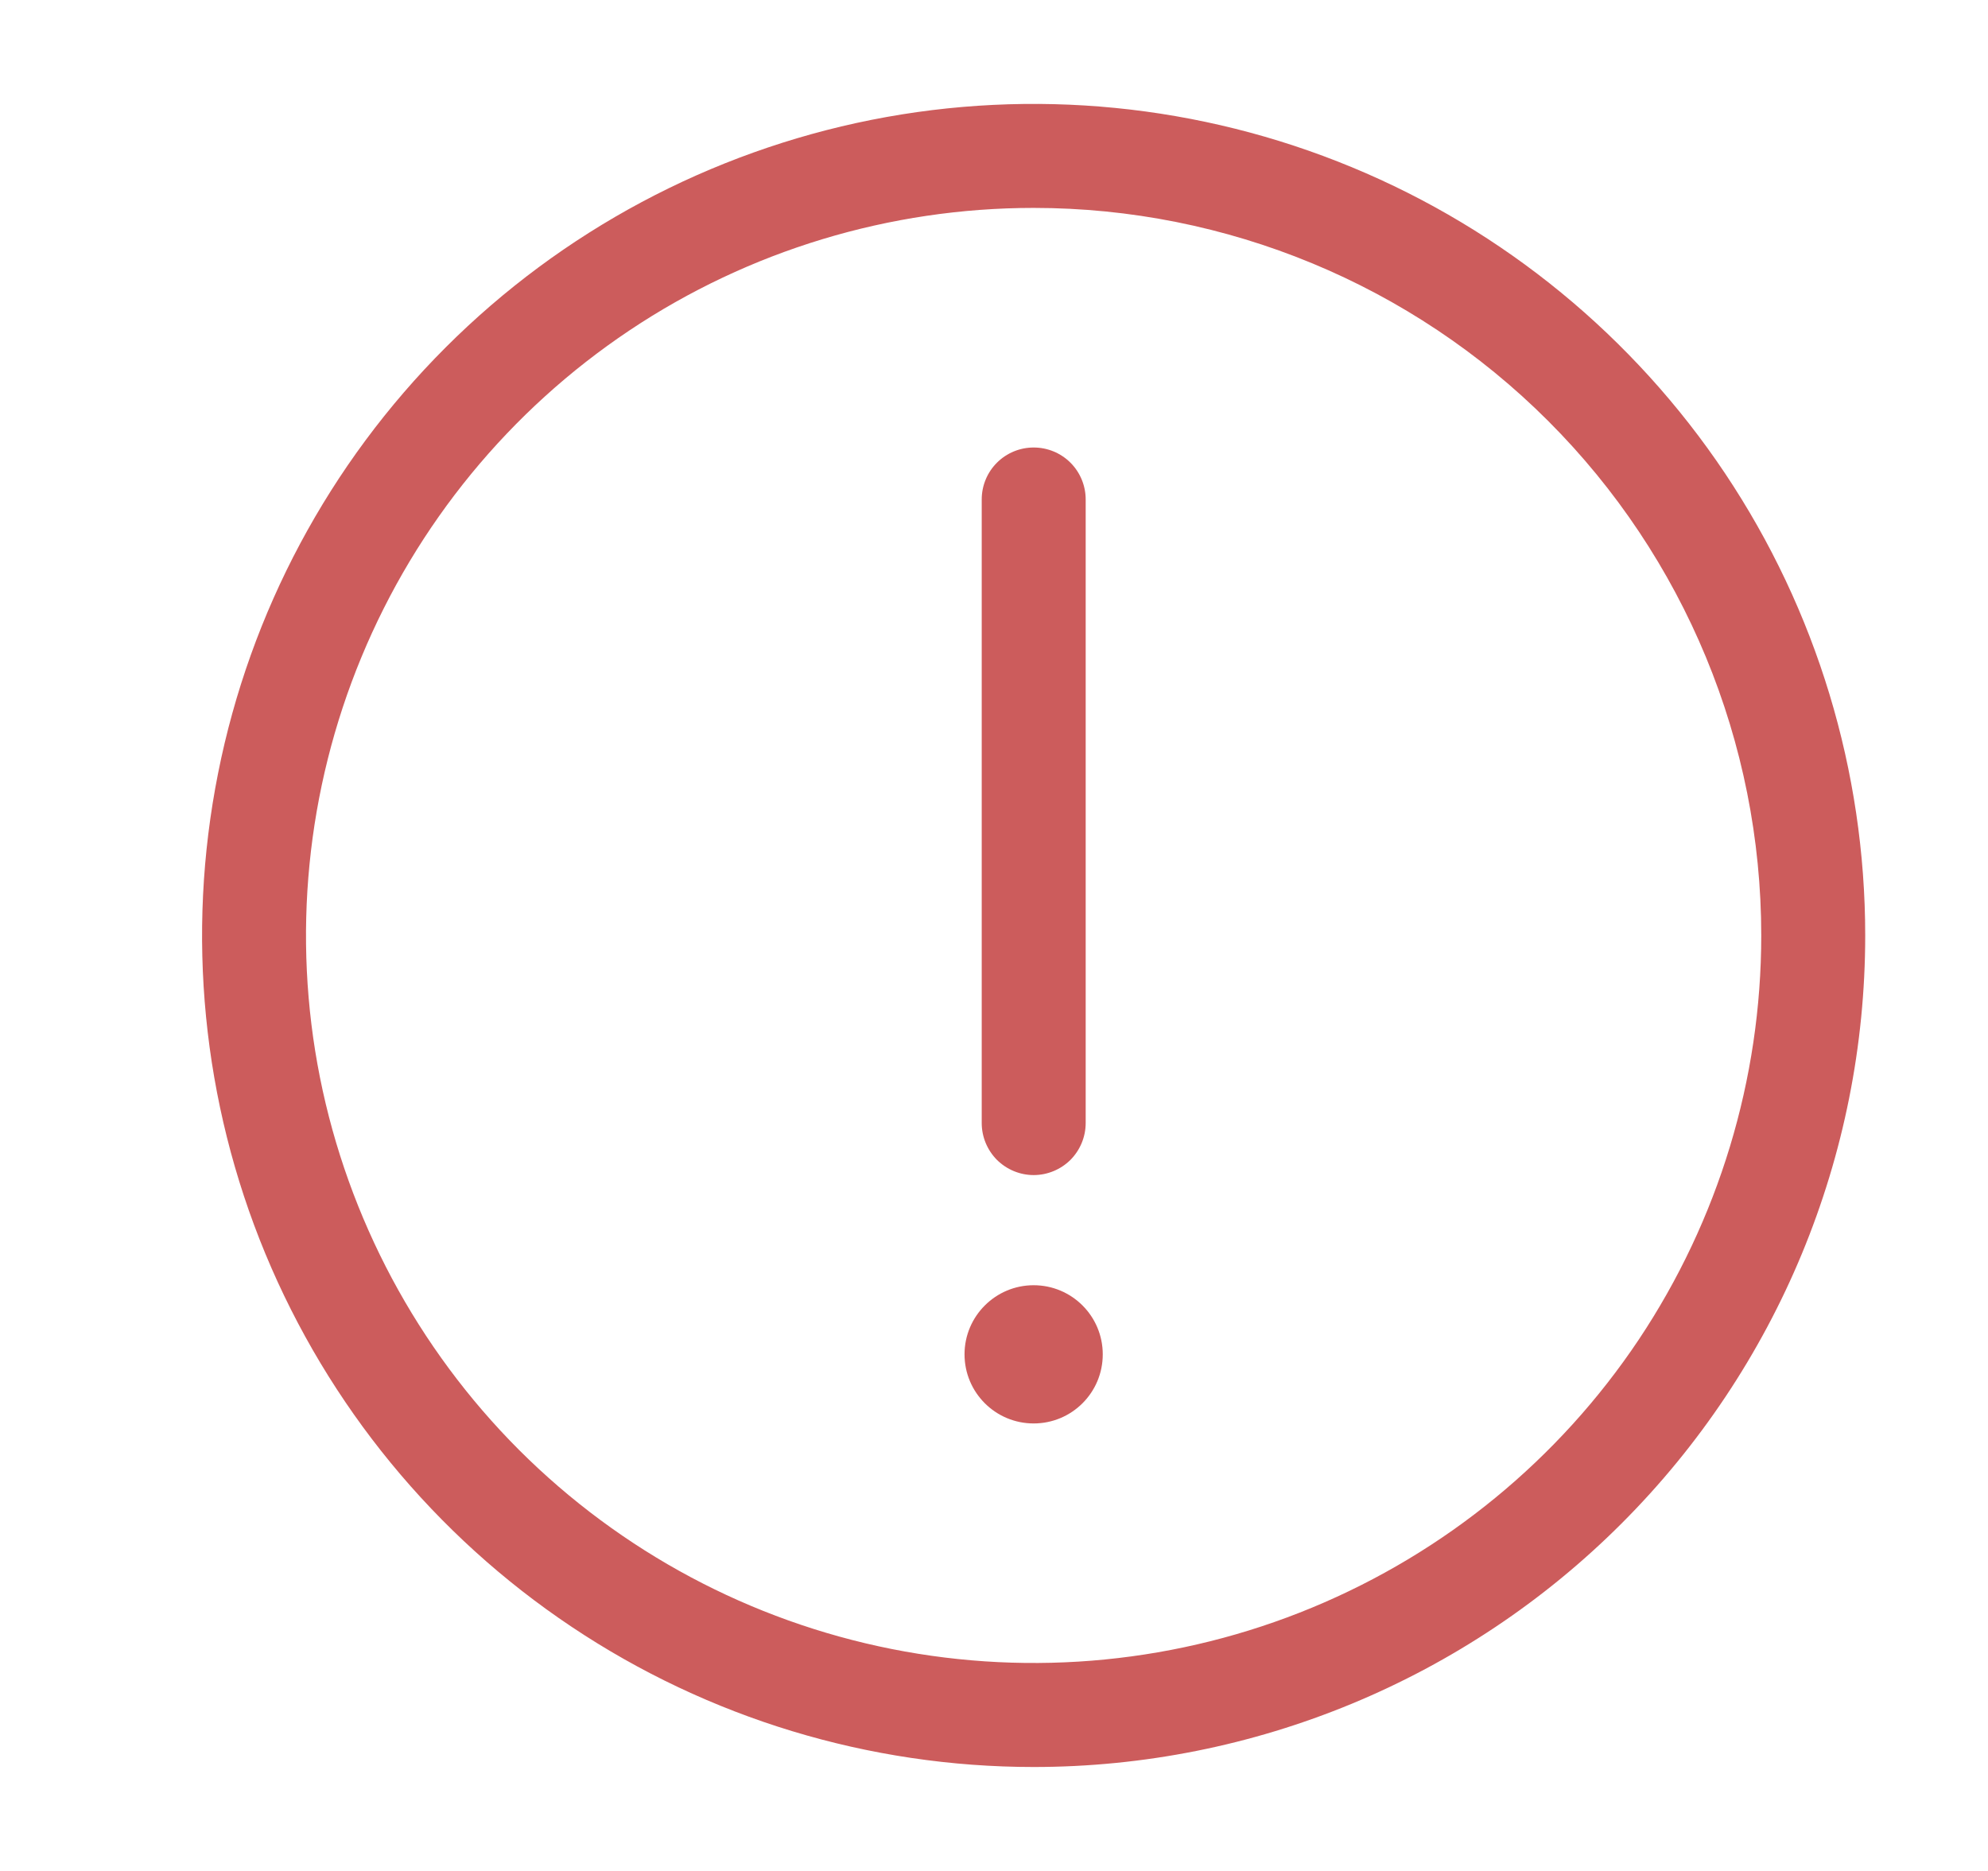
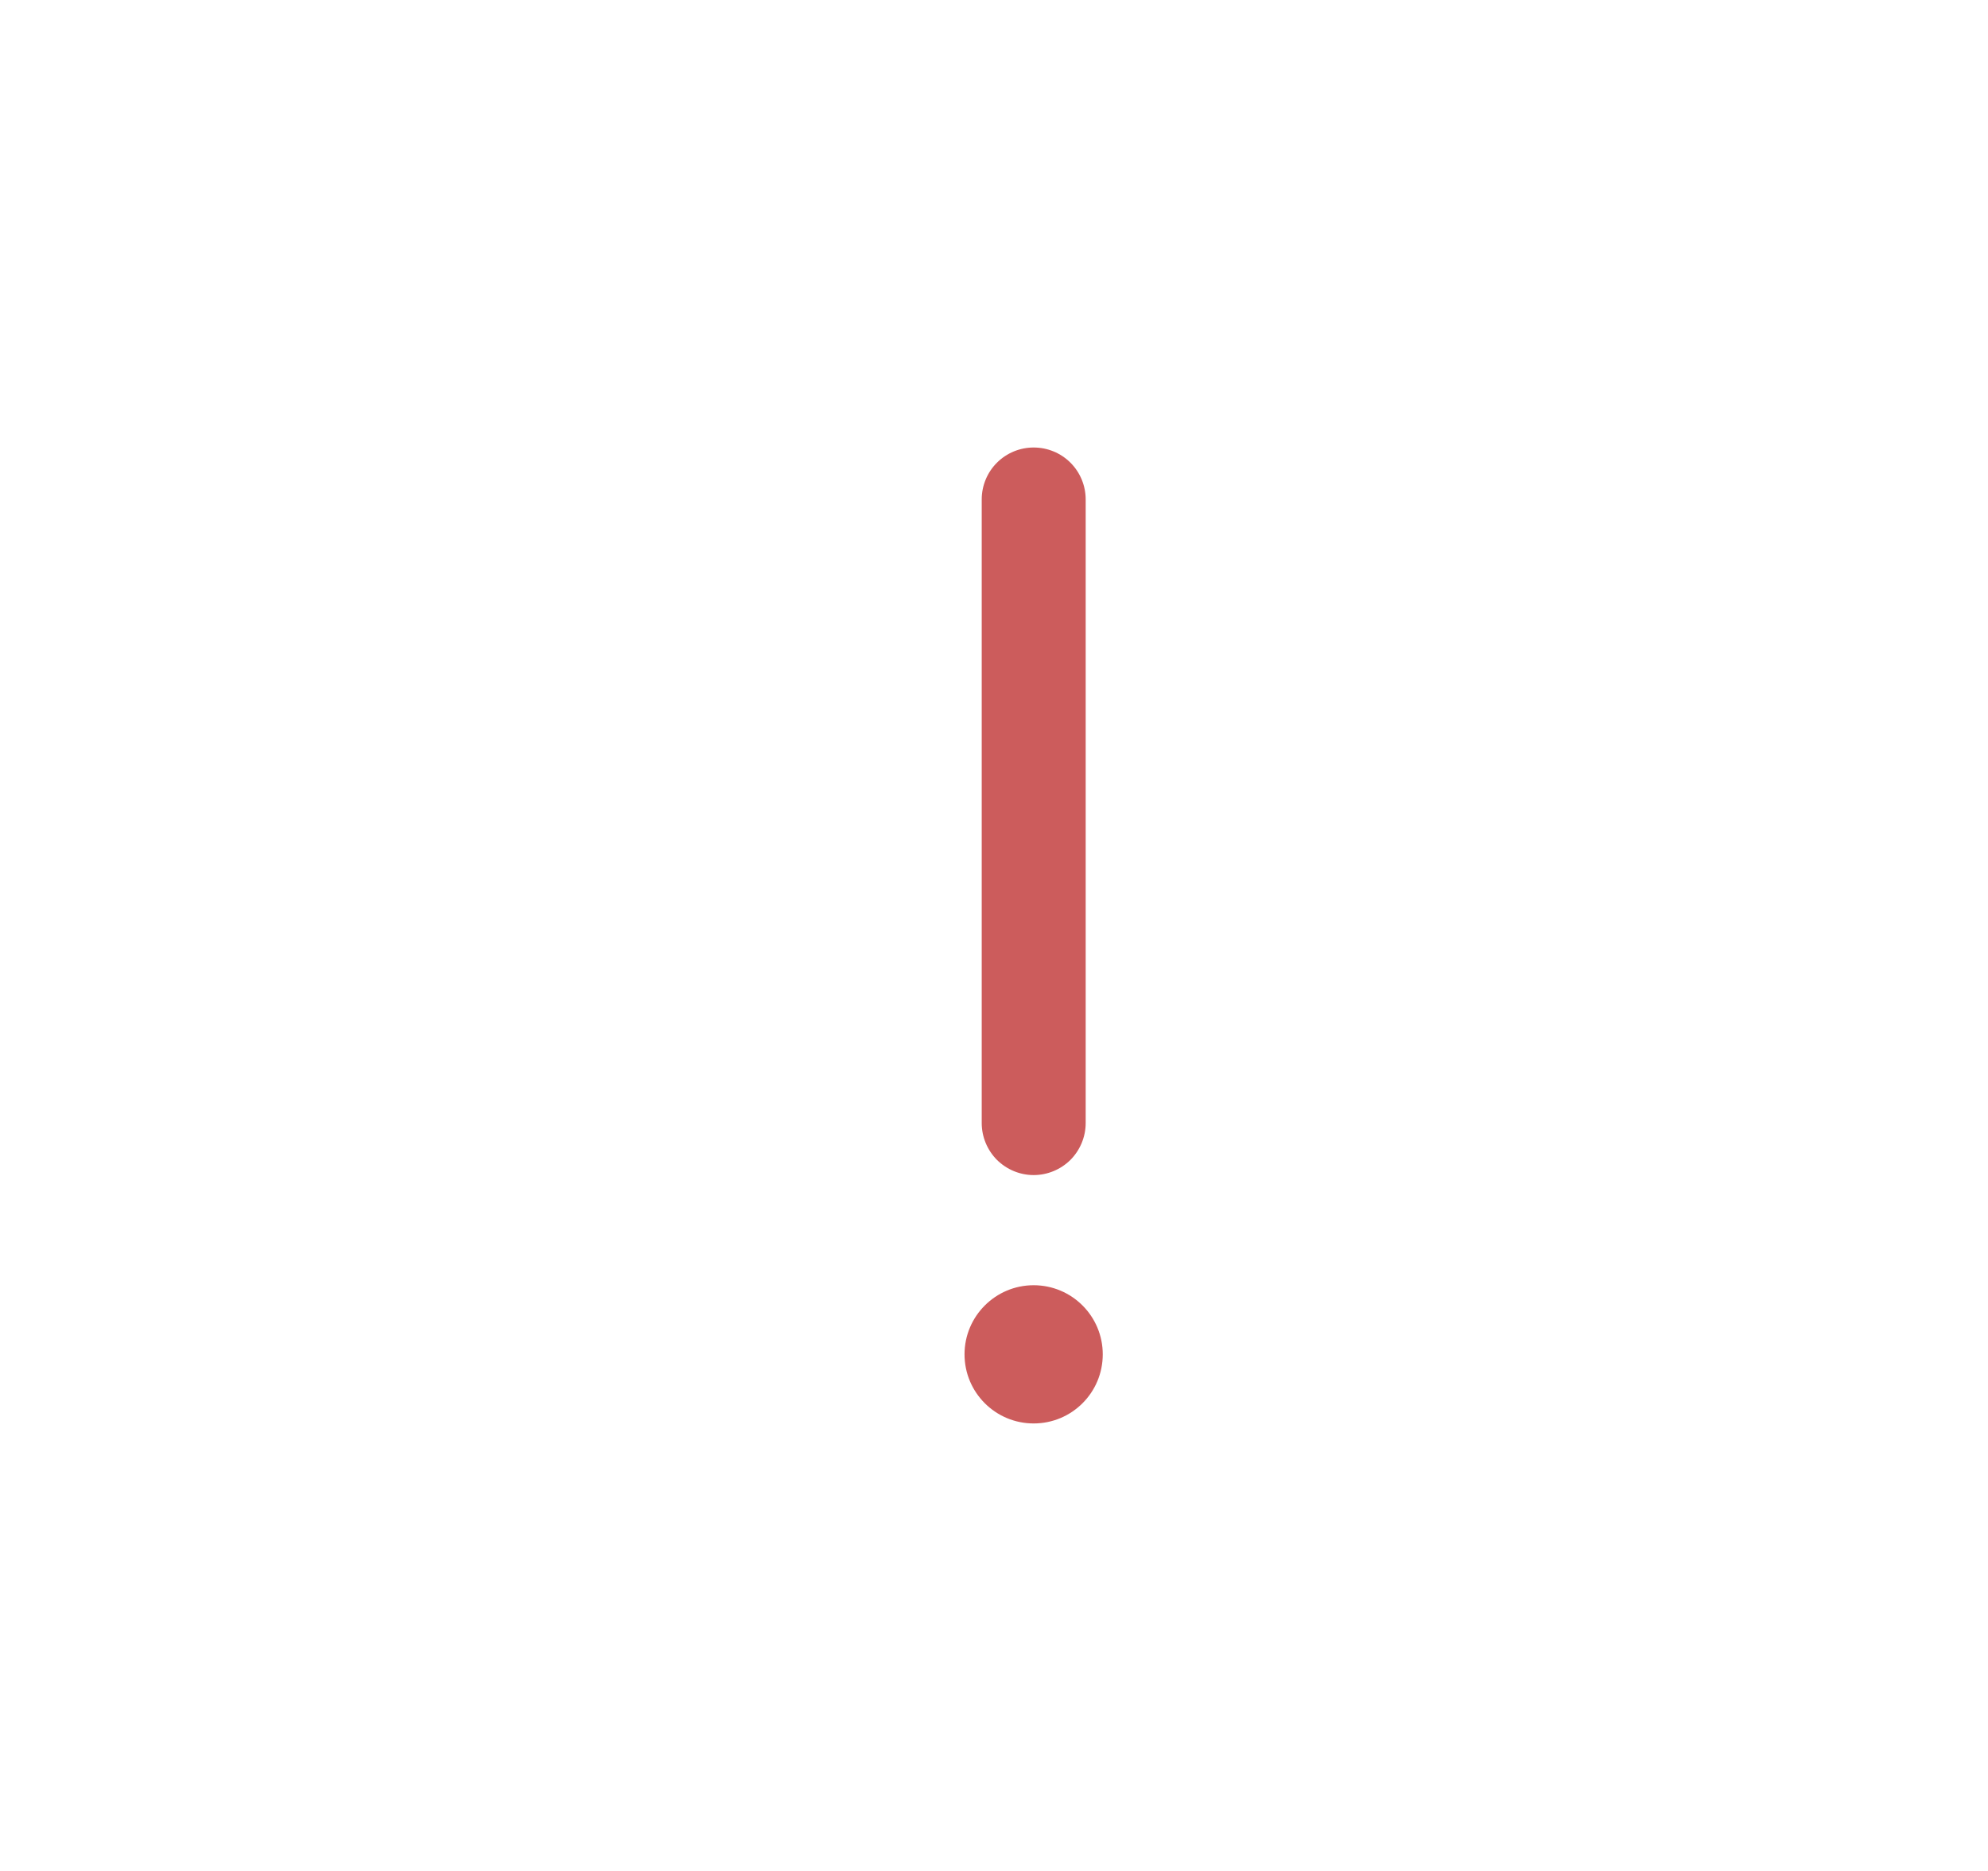
<svg xmlns="http://www.w3.org/2000/svg" width="17" height="16" viewBox="0 0 17 16" fill="none">
  <path d="M8.839 12.173C9.166 12.173 9.43 11.909 9.43 11.582C9.43 11.256 9.166 10.991 8.839 10.991C8.513 10.991 8.248 11.256 8.248 11.582C8.248 11.909 8.513 12.173 8.839 12.173Z" fill="#CC5C5C" />
  <path d="M8.839 10.049C8.722 10.049 8.609 10.002 8.525 9.919C8.442 9.835 8.395 9.722 8.395 9.604V4.271C8.395 4.153 8.442 4.04 8.525 3.957C8.609 3.873 8.722 3.827 8.839 3.827C8.957 3.827 9.07 3.873 9.154 3.957C9.237 4.04 9.284 4.153 9.284 4.271V9.604C9.284 9.722 9.237 9.835 9.154 9.919C9.07 10.002 8.957 10.049 8.839 10.049Z" fill="#CC5C5C" />
-   <path d="M8.839 15.111C7.433 15.111 6.058 14.694 4.888 13.912C3.719 13.131 2.808 12.021 2.269 10.721C1.731 9.422 1.59 7.992 1.865 6.612C2.139 5.233 2.816 3.966 3.811 2.971C4.805 1.977 6.072 1.3 7.452 1.025C8.831 0.751 10.261 0.892 11.56 1.43C12.86 1.968 13.97 2.88 14.752 4.049C15.533 5.218 15.95 6.593 15.95 8C15.95 9.886 15.201 11.694 13.867 13.028C12.534 14.362 10.725 15.111 8.839 15.111V15.111ZM8.839 1.778C7.609 1.778 6.405 2.142 5.382 2.826C4.359 3.51 3.562 4.482 3.091 5.619C2.62 6.756 2.496 8.007 2.736 9.214C2.977 10.421 3.569 11.529 4.439 12.4C5.31 13.27 6.418 13.862 7.625 14.102C8.832 14.342 10.083 14.219 11.22 13.748C12.357 13.277 13.329 12.48 14.013 11.457C14.696 10.433 15.061 9.23 15.061 8C15.061 6.35 14.406 4.767 13.239 3.6C12.072 2.433 10.489 1.778 8.839 1.778V1.778Z" fill="#CC5C5C" />
</svg>